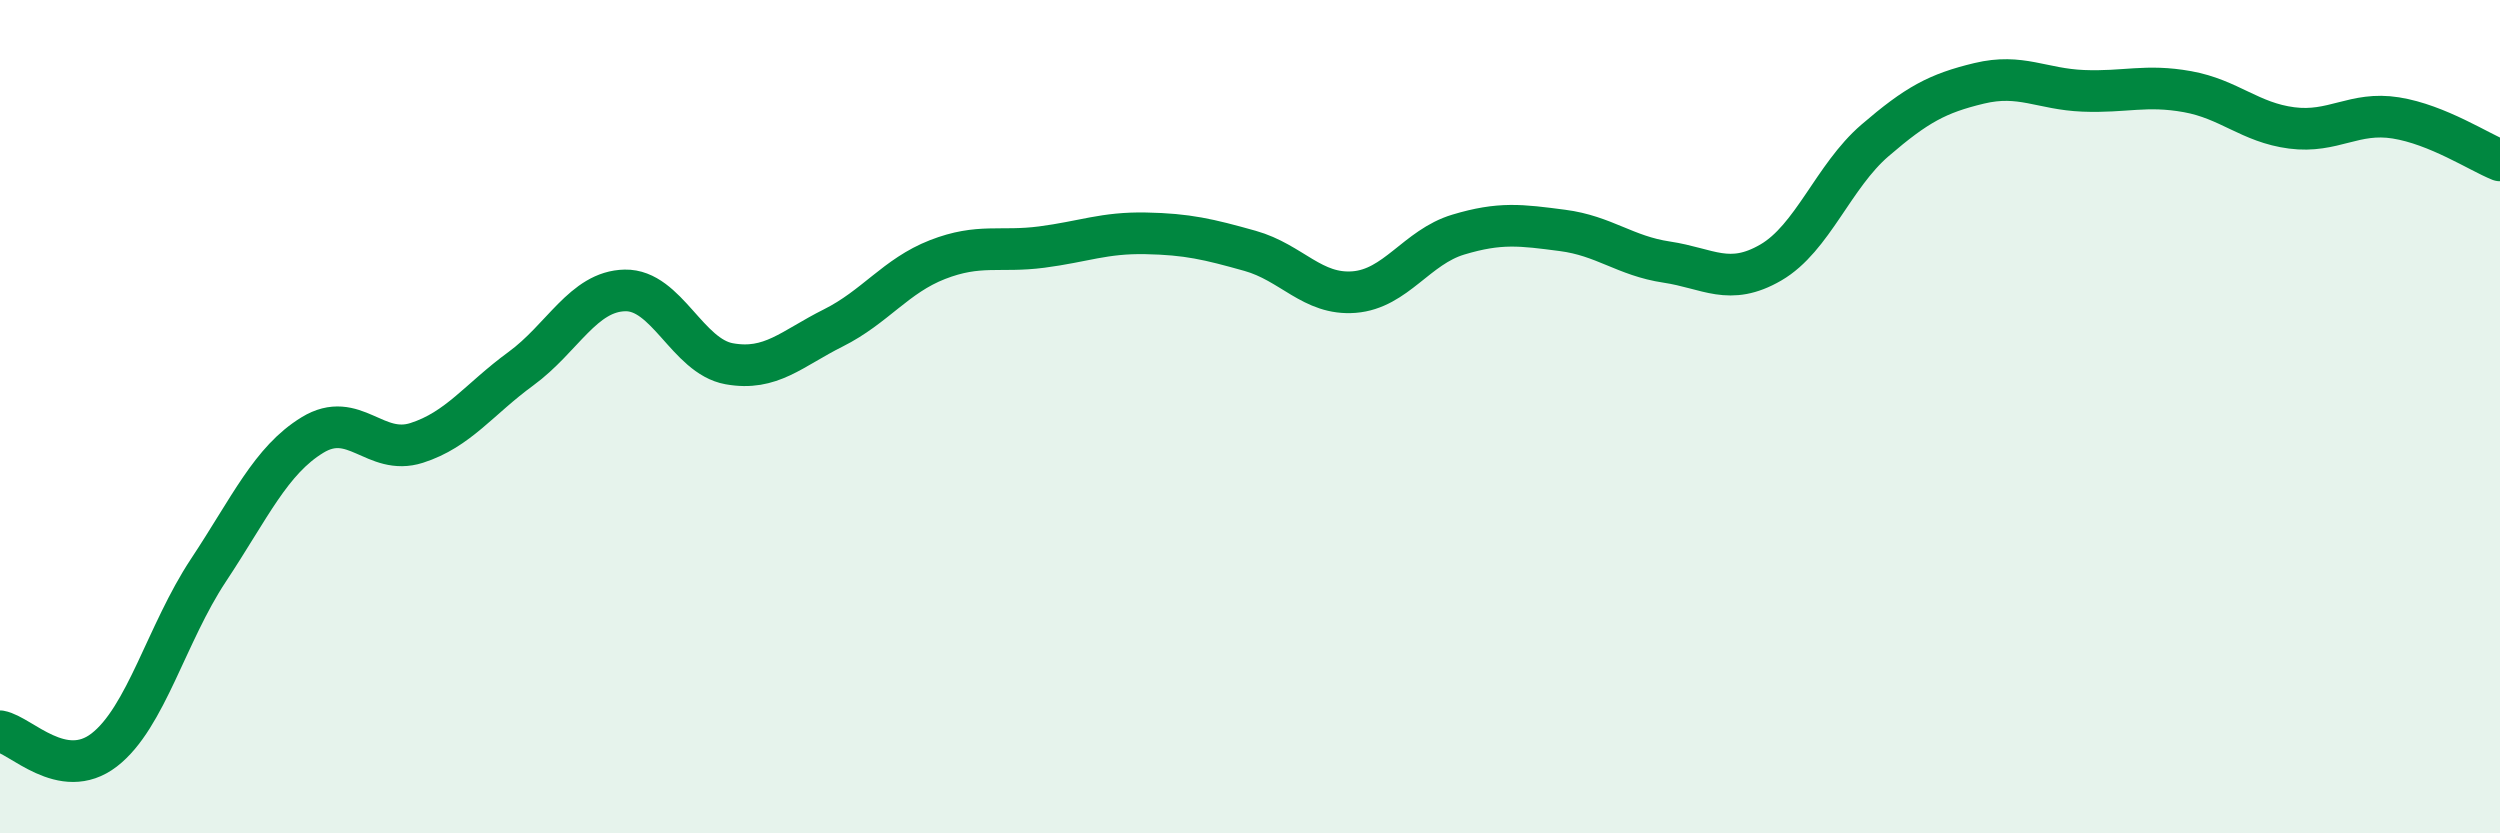
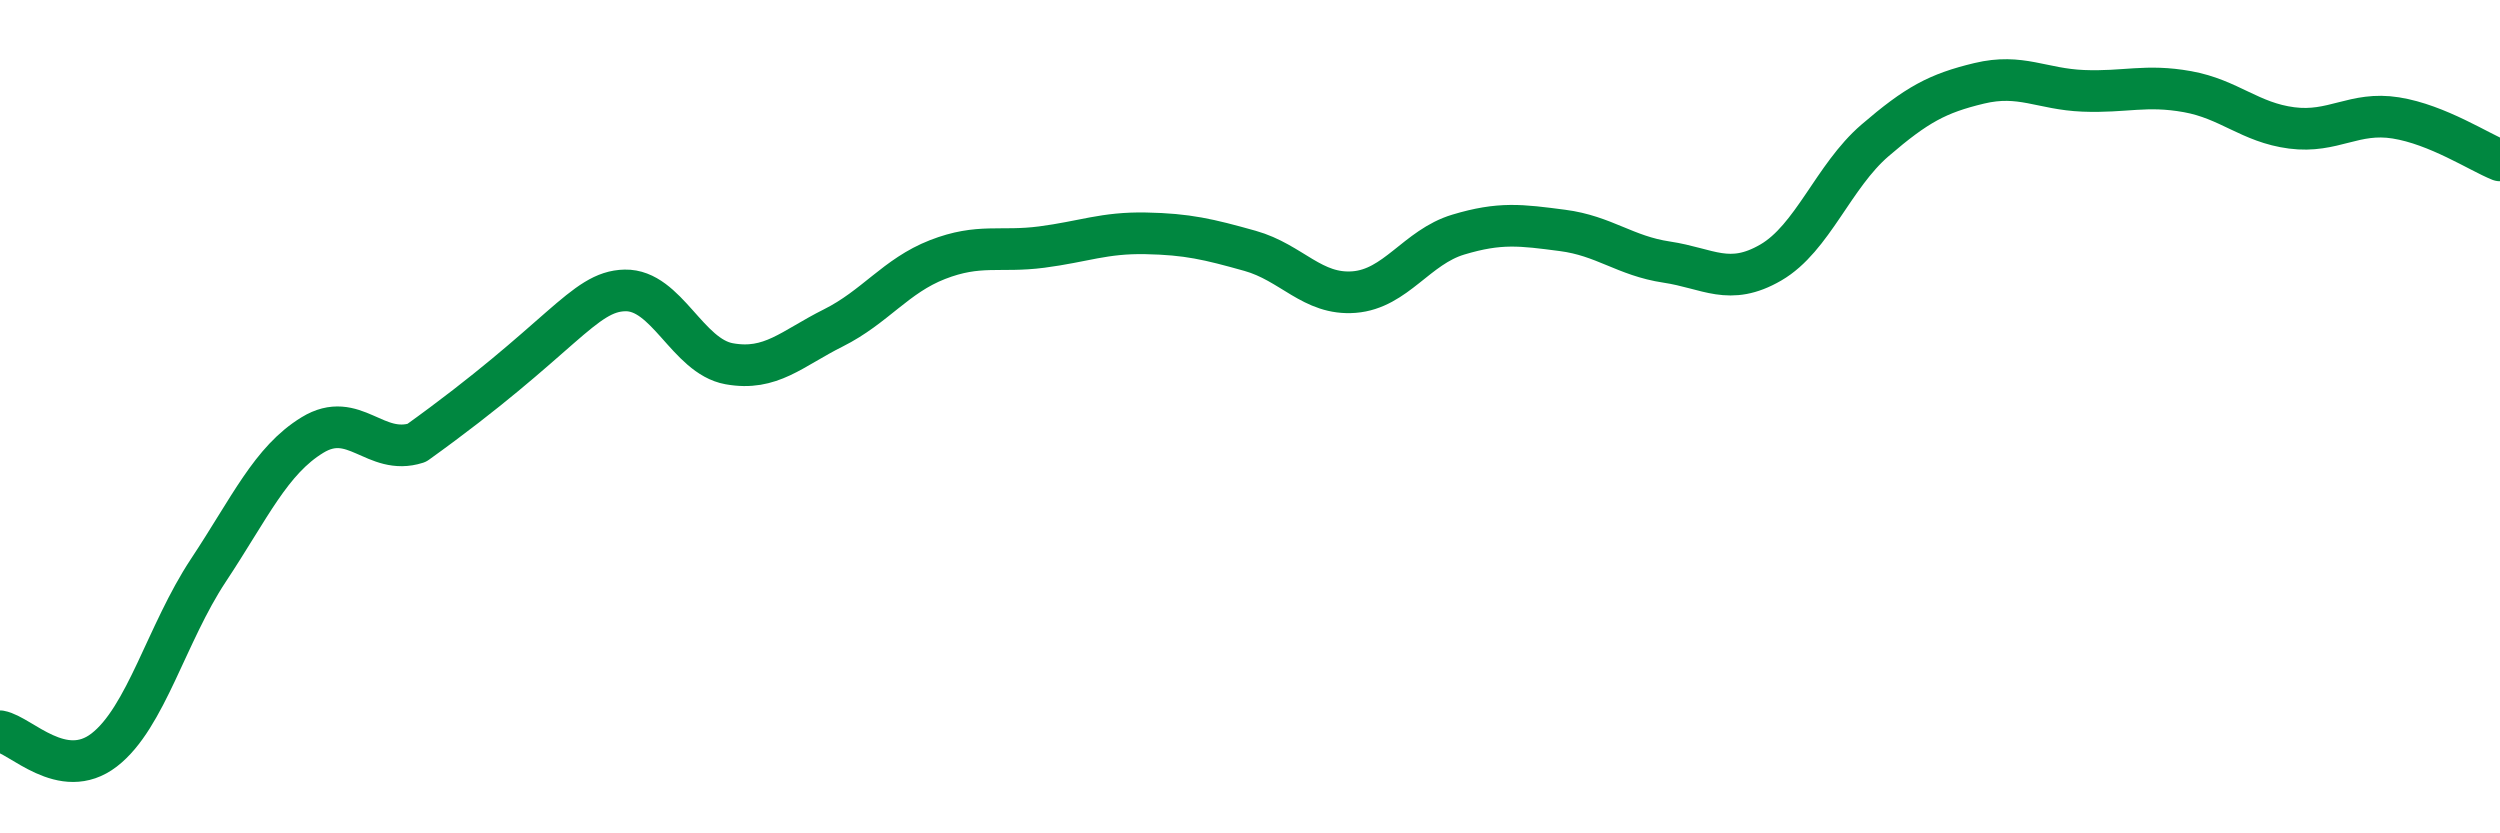
<svg xmlns="http://www.w3.org/2000/svg" width="60" height="20" viewBox="0 0 60 20">
-   <path d="M 0,17.55 C 0.5,17.64 1.5,18.77 2.5,18 C 3.5,17.23 4,15.2 5,13.69 C 6,12.18 6.5,11.05 7.5,10.44 C 8.5,9.83 9,10.95 10,10.63 C 11,10.31 11.5,9.58 12.5,8.85 C 13.5,8.12 14,6.99 15,6.97 C 16,6.95 16.5,8.55 17.5,8.73 C 18.5,8.91 19,8.37 20,7.87 C 21,7.37 21.5,6.62 22.5,6.23 C 23.5,5.84 24,6.06 25,5.93 C 26,5.8 26.5,5.58 27.5,5.6 C 28.5,5.62 29,5.74 30,6.02 C 31,6.3 31.5,7.09 32.5,7.01 C 33.5,6.93 34,5.93 35,5.63 C 36,5.33 36.5,5.4 37.5,5.53 C 38.5,5.66 39,6.14 40,6.29 C 41,6.44 41.5,6.88 42.5,6.3 C 43.5,5.72 44,4.23 45,3.37 C 46,2.51 46.5,2.24 47.5,2 C 48.5,1.76 49,2.14 50,2.18 C 51,2.22 51.5,2.02 52.5,2.2 C 53.5,2.38 54,2.94 55,3.07 C 56,3.2 56.5,2.67 57.5,2.83 C 58.5,2.99 59.5,3.65 60,3.85L60 20L0 20Z" fill="#008740" opacity="0.1" stroke-linecap="round" stroke-linejoin="round" />
-   <path d="M 0,17.55 C 0.5,17.64 1.5,18.77 2.5,18 C 3.5,17.23 4,15.2 5,13.69 C 6,12.18 6.5,11.05 7.5,10.44 C 8.5,9.83 9,10.95 10,10.63 C 11,10.31 11.5,9.58 12.5,8.85 C 13.5,8.12 14,6.99 15,6.97 C 16,6.95 16.5,8.55 17.5,8.73 C 18.5,8.91 19,8.37 20,7.87 C 21,7.37 21.5,6.62 22.5,6.23 C 23.5,5.84 24,6.06 25,5.93 C 26,5.8 26.5,5.58 27.5,5.6 C 28.5,5.62 29,5.74 30,6.02 C 31,6.3 31.5,7.09 32.5,7.01 C 33.5,6.93 34,5.93 35,5.63 C 36,5.33 36.5,5.4 37.5,5.53 C 38.5,5.66 39,6.14 40,6.29 C 41,6.44 41.5,6.88 42.5,6.3 C 43.5,5.72 44,4.23 45,3.37 C 46,2.51 46.5,2.24 47.5,2 C 48.5,1.76 49,2.14 50,2.18 C 51,2.22 51.5,2.02 52.5,2.2 C 53.5,2.38 54,2.94 55,3.07 C 56,3.2 56.5,2.67 57.5,2.83 C 58.5,2.99 59.5,3.65 60,3.85" stroke="#008740" stroke-width="1" fill="none" stroke-linecap="round" stroke-linejoin="round" />
+   <path d="M 0,17.55 C 0.5,17.64 1.5,18.77 2.5,18 C 3.5,17.23 4,15.2 5,13.69 C 6,12.18 6.5,11.05 7.5,10.44 C 8.5,9.83 9,10.95 10,10.63 C 13.5,8.12 14,6.99 15,6.97 C 16,6.95 16.5,8.55 17.5,8.73 C 18.5,8.91 19,8.37 20,7.87 C 21,7.37 21.5,6.62 22.5,6.23 C 23.5,5.84 24,6.06 25,5.93 C 26,5.8 26.5,5.58 27.5,5.6 C 28.5,5.62 29,5.74 30,6.02 C 31,6.3 31.5,7.09 32.5,7.01 C 33.5,6.93 34,5.93 35,5.63 C 36,5.33 36.5,5.4 37.5,5.53 C 38.5,5.66 39,6.14 40,6.29 C 41,6.44 41.5,6.88 42.5,6.3 C 43.5,5.72 44,4.23 45,3.37 C 46,2.51 46.5,2.24 47.5,2 C 48.5,1.76 49,2.14 50,2.18 C 51,2.22 51.5,2.02 52.5,2.2 C 53.5,2.38 54,2.94 55,3.07 C 56,3.2 56.5,2.67 57.5,2.83 C 58.5,2.99 59.5,3.65 60,3.85" stroke="#008740" stroke-width="1" fill="none" stroke-linecap="round" stroke-linejoin="round" />
</svg>